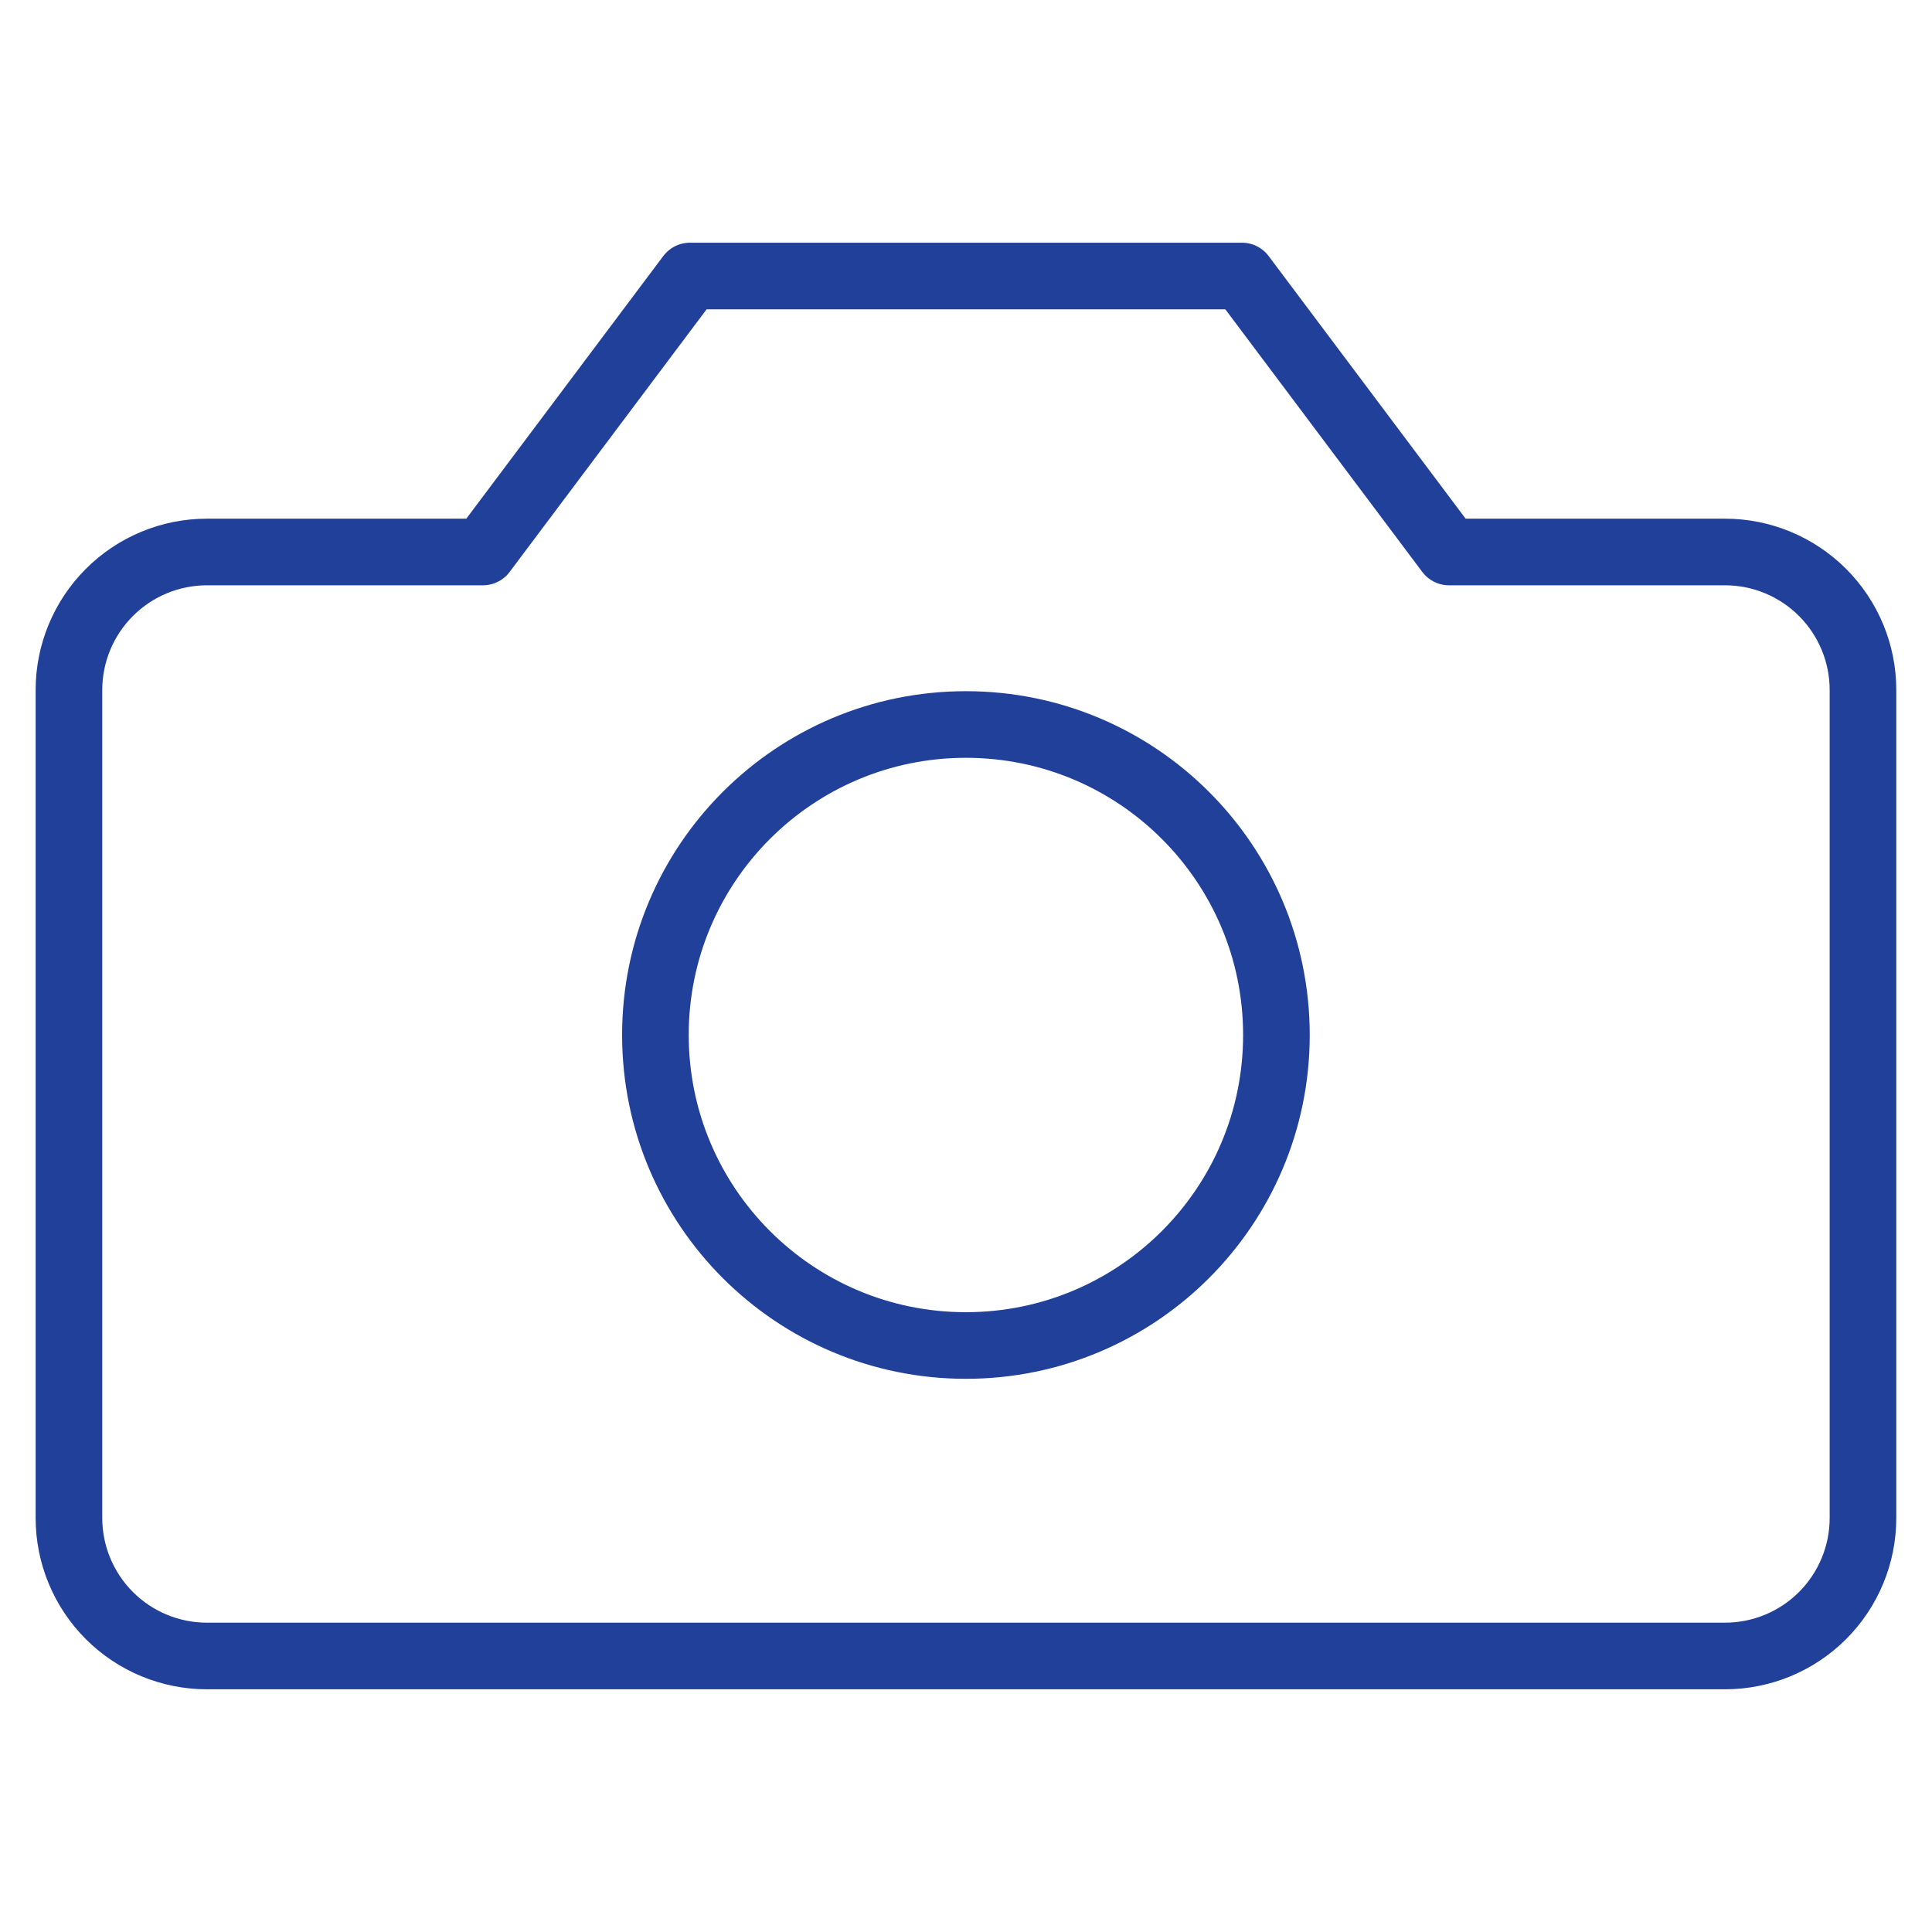
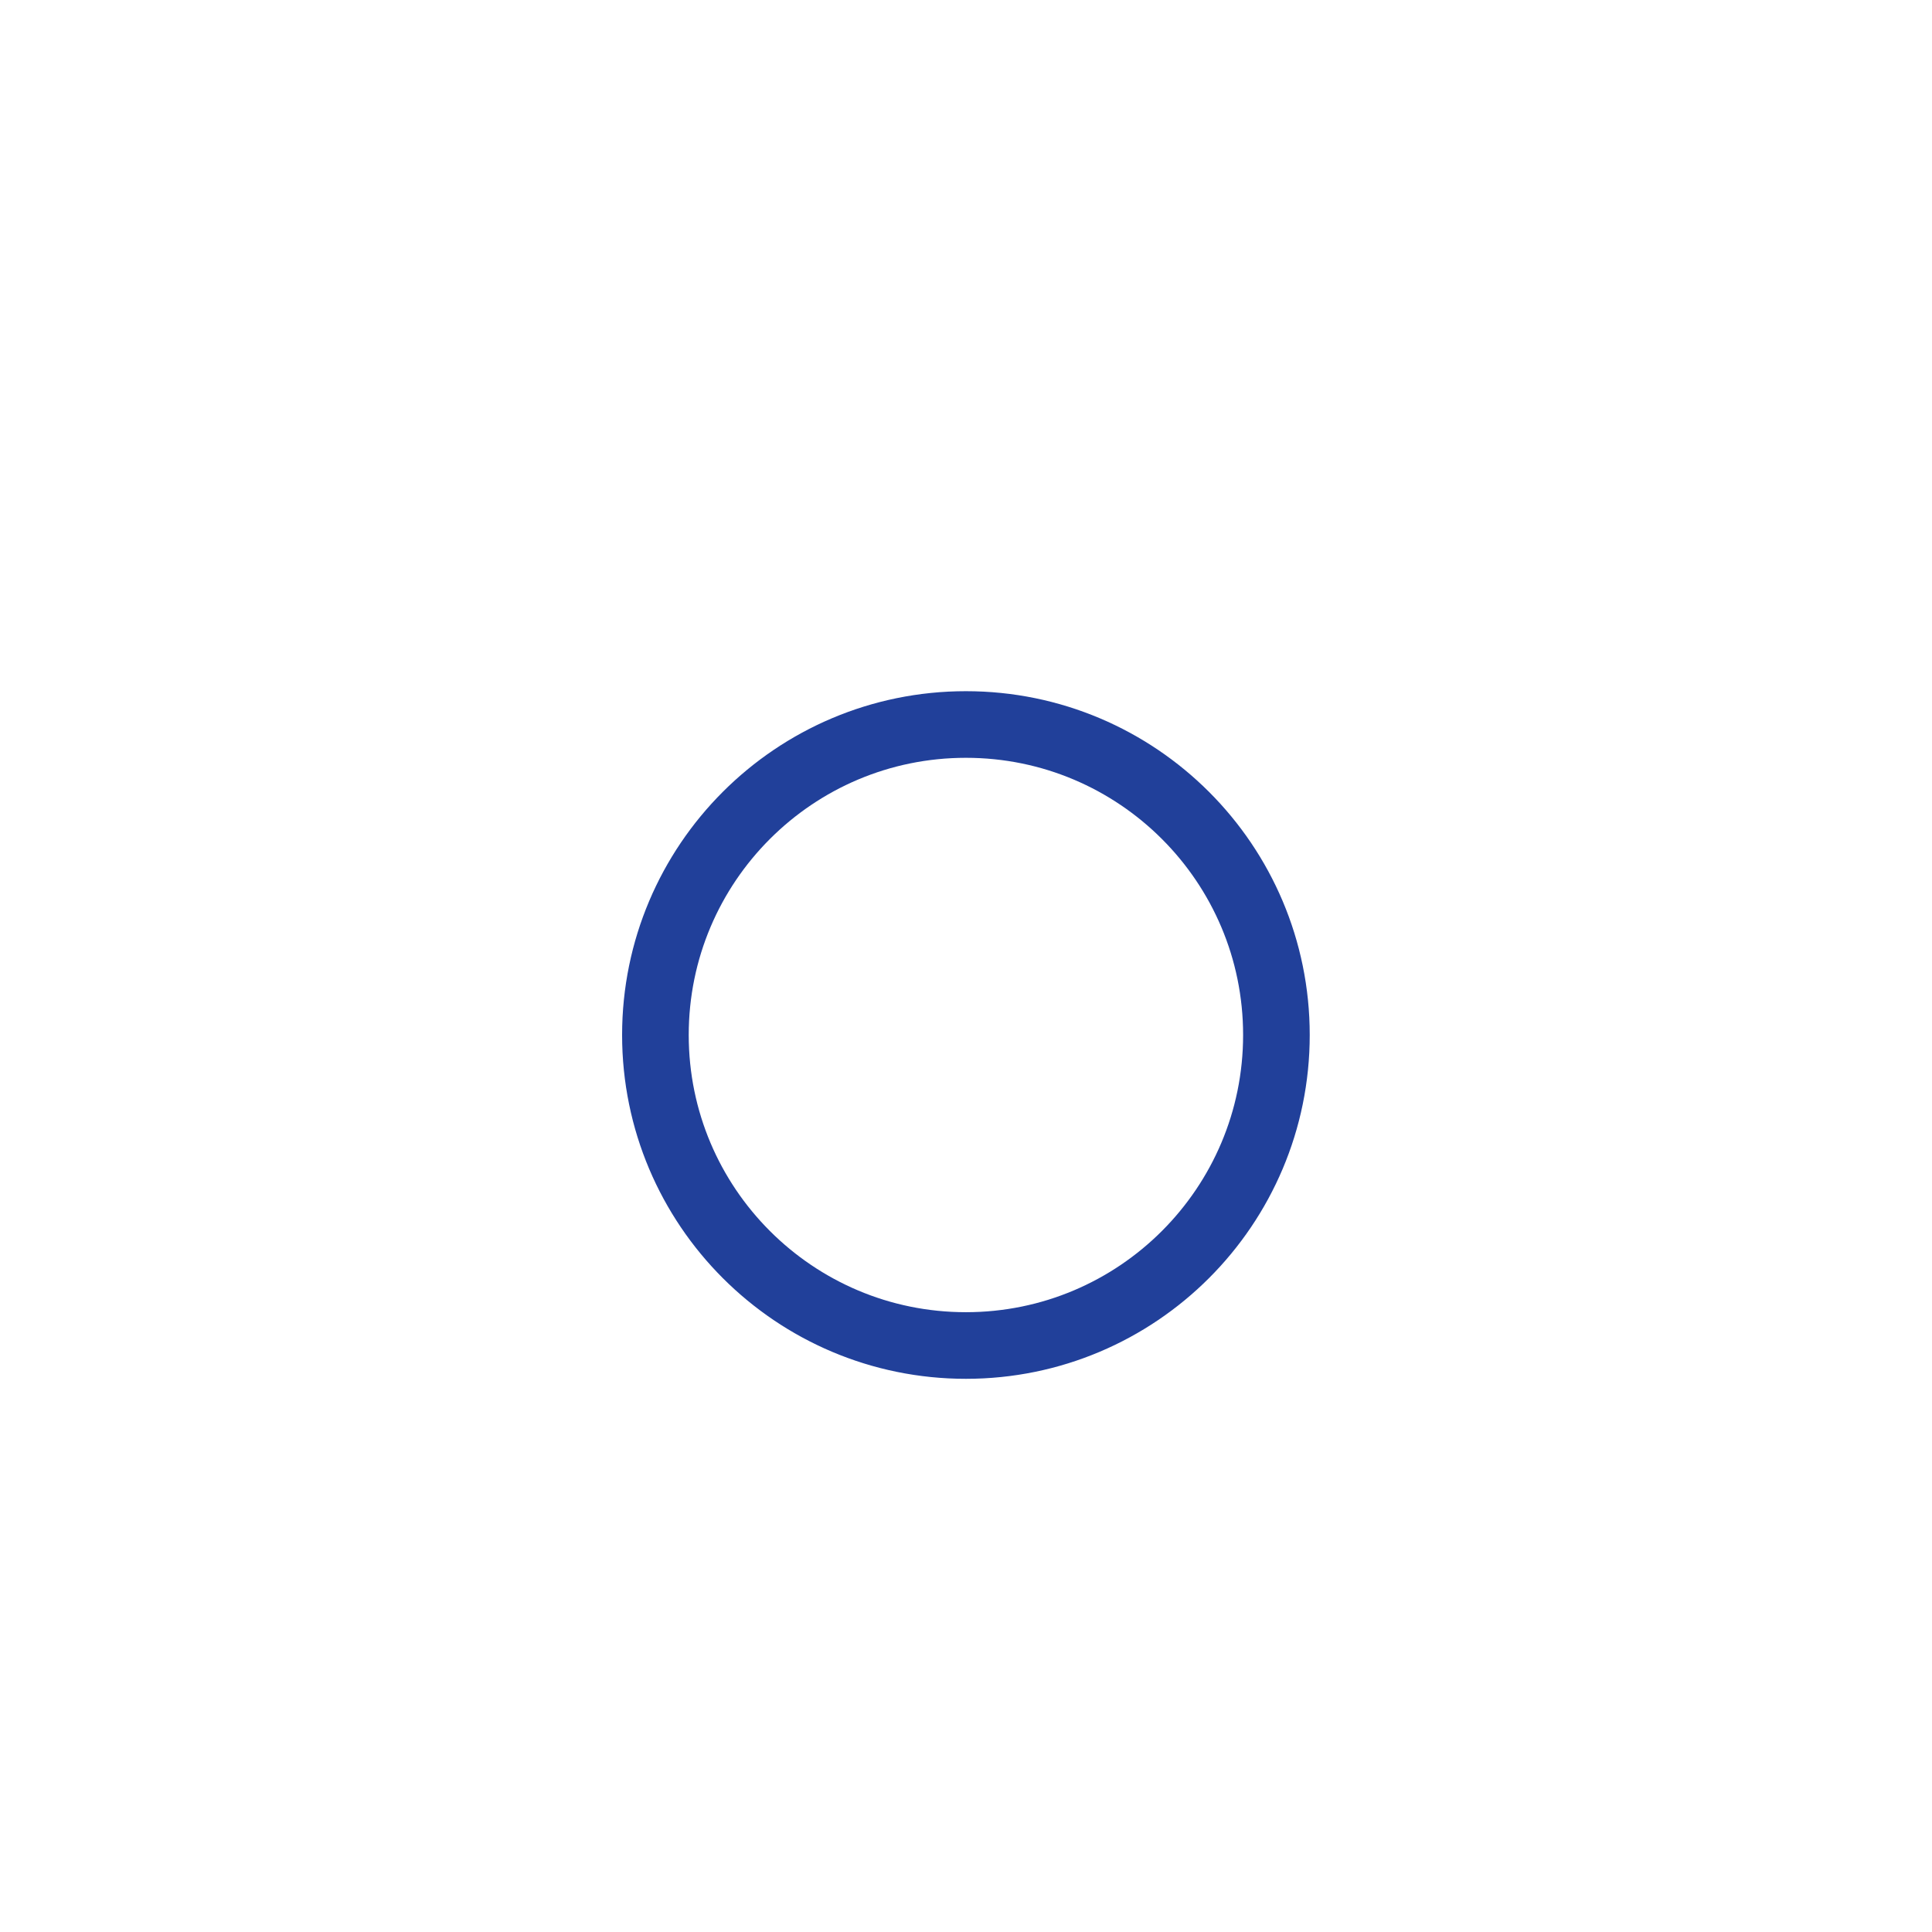
<svg xmlns="http://www.w3.org/2000/svg" width="58" height="58" viewBox="0 0 58 58" fill="none">
  <g id="Frame">
    <g id="camera-1--photos-picture-camera-photography-photo-pictures">
-       <path id="Vector" d="M55.928 20.714C55.928 19.615 55.491 18.562 54.714 17.785C53.937 17.008 52.883 16.571 51.785 16.571H43.499L37.285 8.286H20.713L14.499 16.571H6.213C5.114 16.571 4.061 17.008 3.284 17.785C2.507 18.562 2.07 19.615 2.07 20.714V45.571C2.07 46.67 2.507 47.724 3.284 48.501C4.061 49.278 5.114 49.714 6.213 49.714H51.785C52.883 49.714 53.937 49.278 54.714 48.501C55.491 47.724 55.928 46.67 55.928 45.571V20.714Z" stroke="#21409A" stroke-width="2" stroke-linecap="round" stroke-linejoin="round" />
-       <path id="Vector_2" d="M28.997 40.393C34.145 40.393 38.319 36.219 38.319 31.071C38.319 25.923 34.145 21.75 28.997 21.75C23.849 21.75 19.676 25.923 19.676 31.071C19.676 36.219 23.849 40.393 28.997 40.393Z" stroke="#21409A" stroke-width="2" stroke-linecap="round" stroke-linejoin="round" />
+       <path id="Vector_2" d="M28.997 40.393C34.145 40.393 38.319 36.219 38.319 31.071C38.319 25.923 34.145 21.75 28.997 21.75C23.849 21.75 19.676 25.923 19.676 31.071C19.676 36.219 23.849 40.393 28.997 40.393" stroke="#21409A" stroke-width="2" stroke-linecap="round" stroke-linejoin="round" />
    </g>
  </g>
</svg>